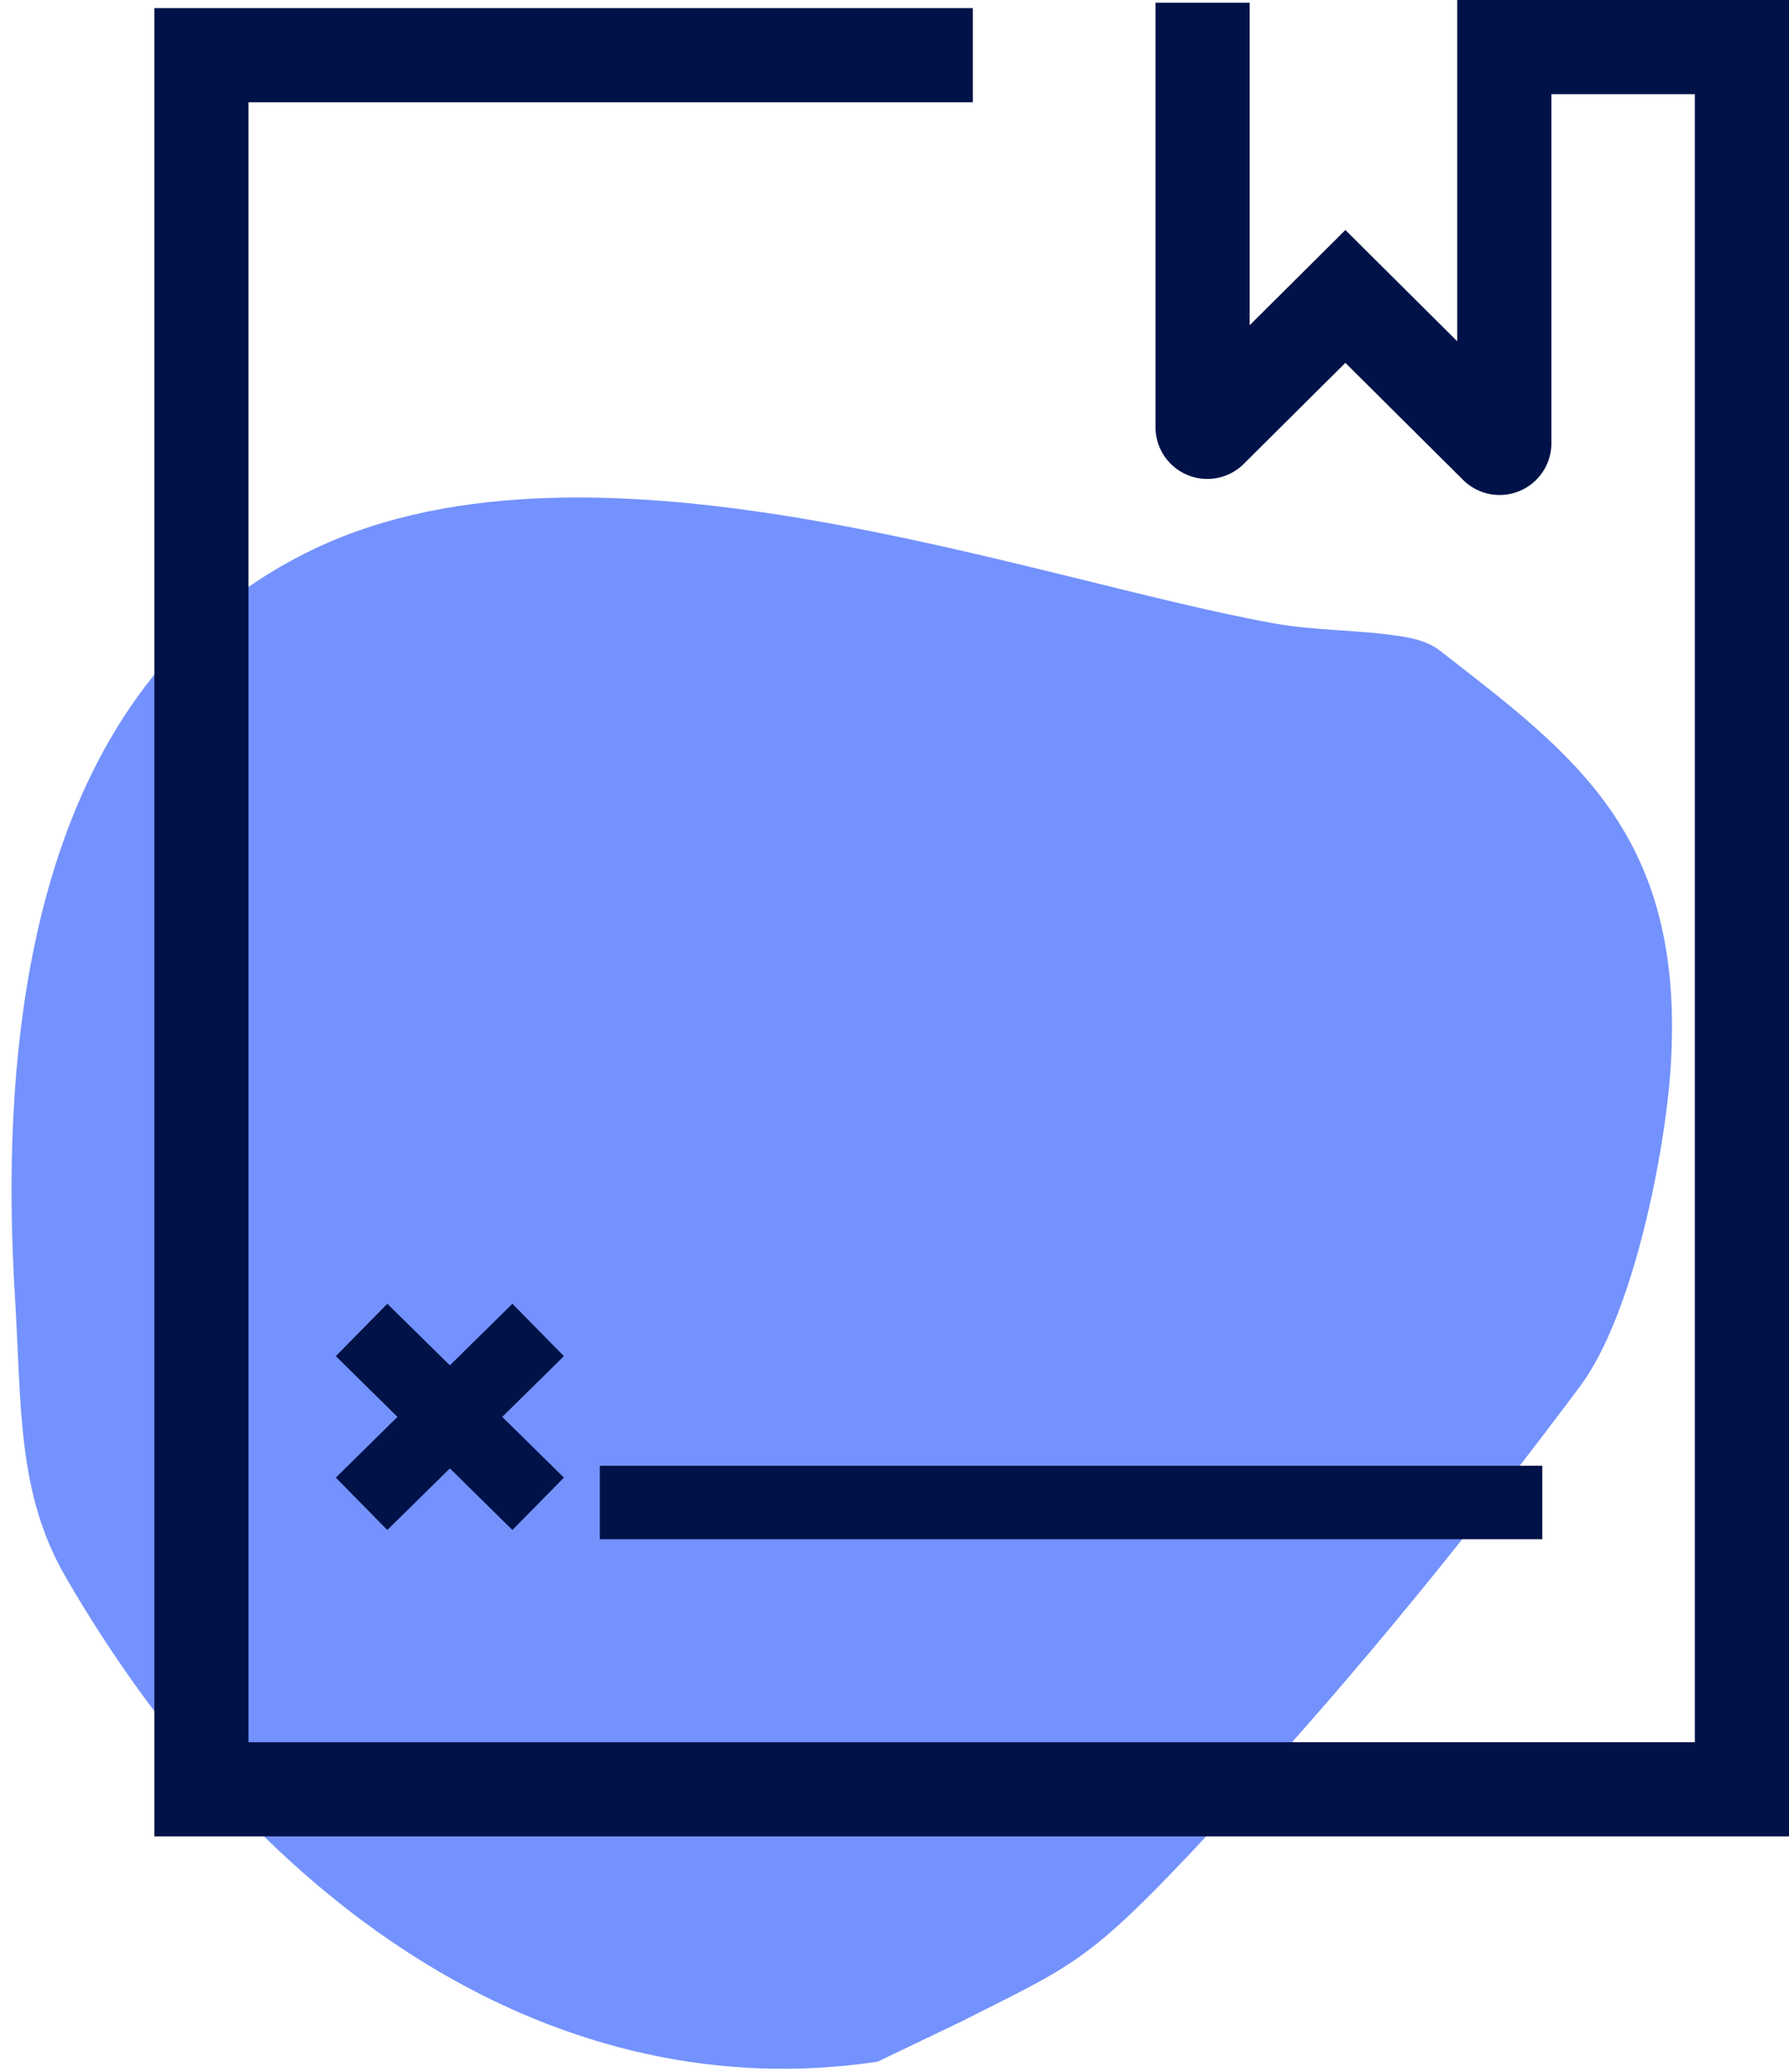
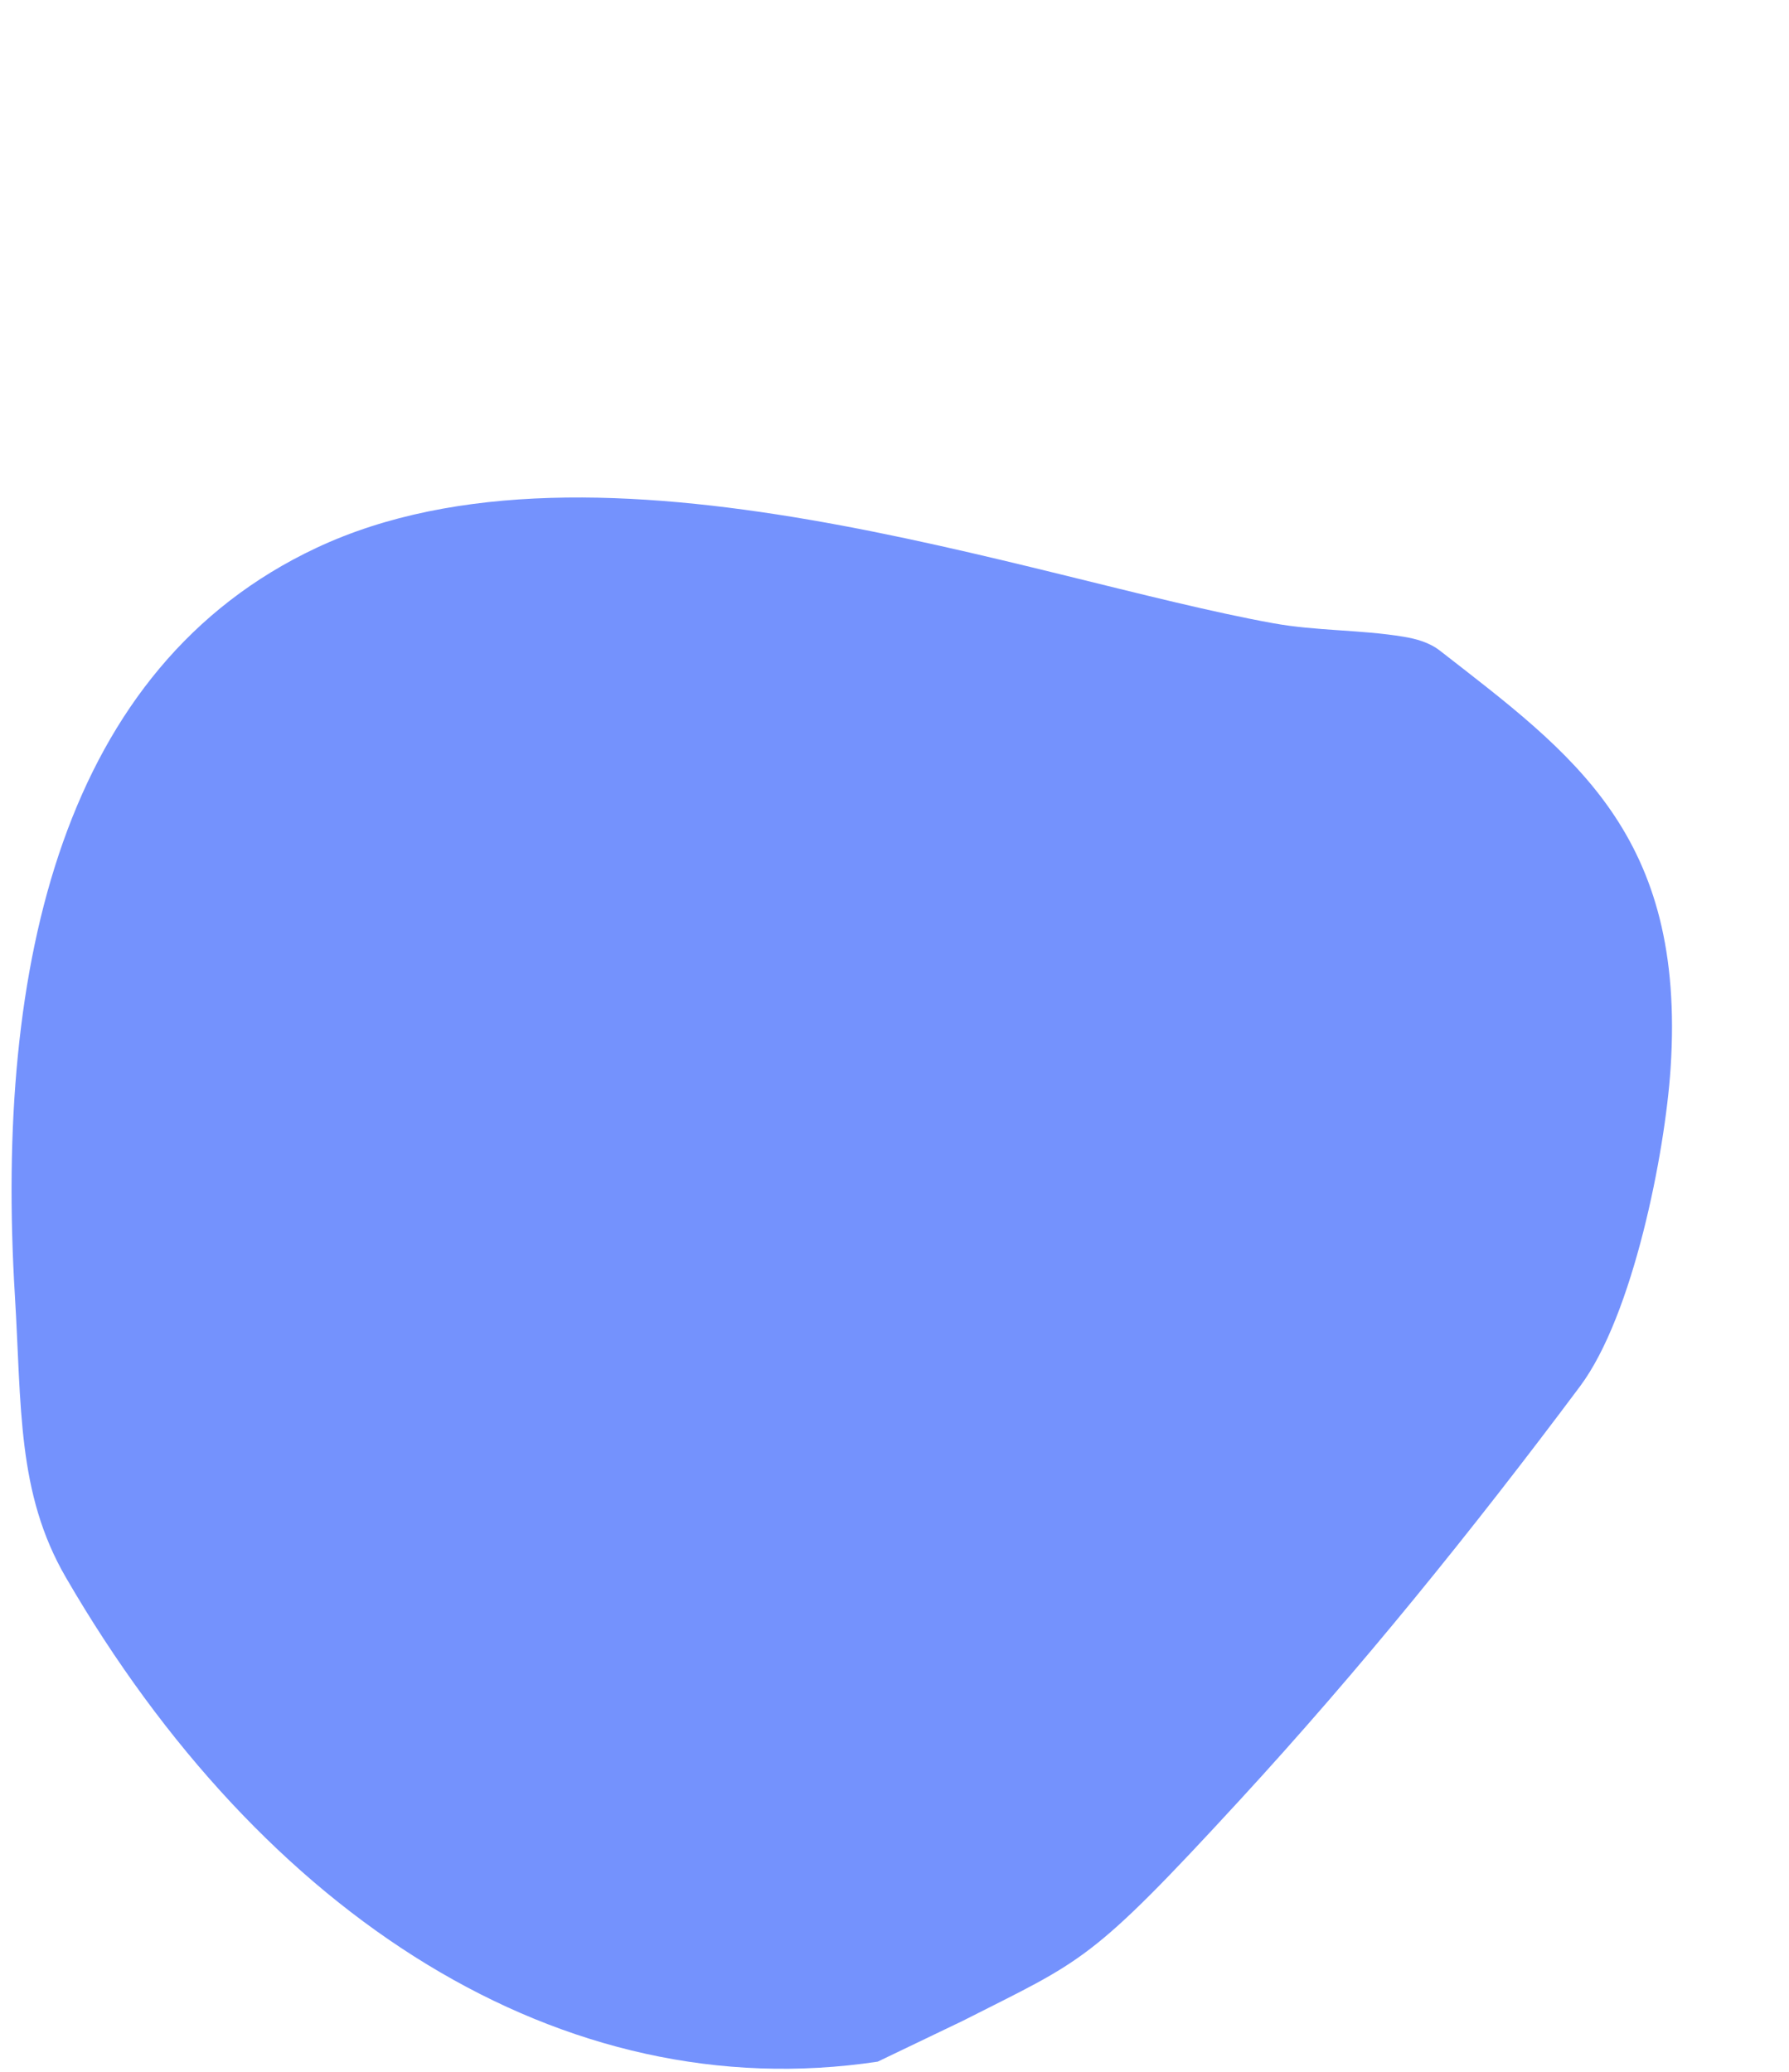
<svg xmlns="http://www.w3.org/2000/svg" class="svg-tools svg--proposal" width="38" height="44" viewBox="0 0 38 44">
  <g fill="none" fill-rule="evenodd">
    <path class="svg-tools__splotch" fill="#7492FD" d="M20.451 42.917l-1.807.867c-6.696 1.007-13.062-3.07-17.246-10.285C.358 31.707.46 29.873.316 27.51c-.428-7.033 1.022-13.347 6.406-15.875 5.962-2.8 15.198.677 20.328 1.602.914.165 1.844.134 2.76.285.268.045.546.117.78.3 2.811 2.189 5.223 3.89 4.895 8.865-.118 1.794-.794 5.245-1.925 6.757-2.301 3.079-4.697 6.037-7.217 8.776-3.205 3.484-3.322 3.393-5.892 4.697z" />
-     <path class="svg-tools__outline" fill="#001247" fill-rule="nonzero" d="M9.556 28.996l1.328-1.307 1.094 1.112-1.31 1.29 1.31 1.29-1.094 1.112-1.328-1.308-1.329 1.308-1.094-1.112 1.31-1.29-1.31-1.29 1.094-1.112 1.329 1.307zm3.185 3.693v-1.56H32.76v1.56H12.74zM26.42 9.851a1.1 1.1 0 0 1-1.876-.78V.058h2v6.849l2.033-2.022 2.376 2.363V0H38v39H3.278V.172h17.386v2H5.278V37H36V2h-3.047v7.412a1.1 1.1 0 0 1-1.876.78l-2.5-2.486L26.42 9.85z" />
  </g>
</svg>